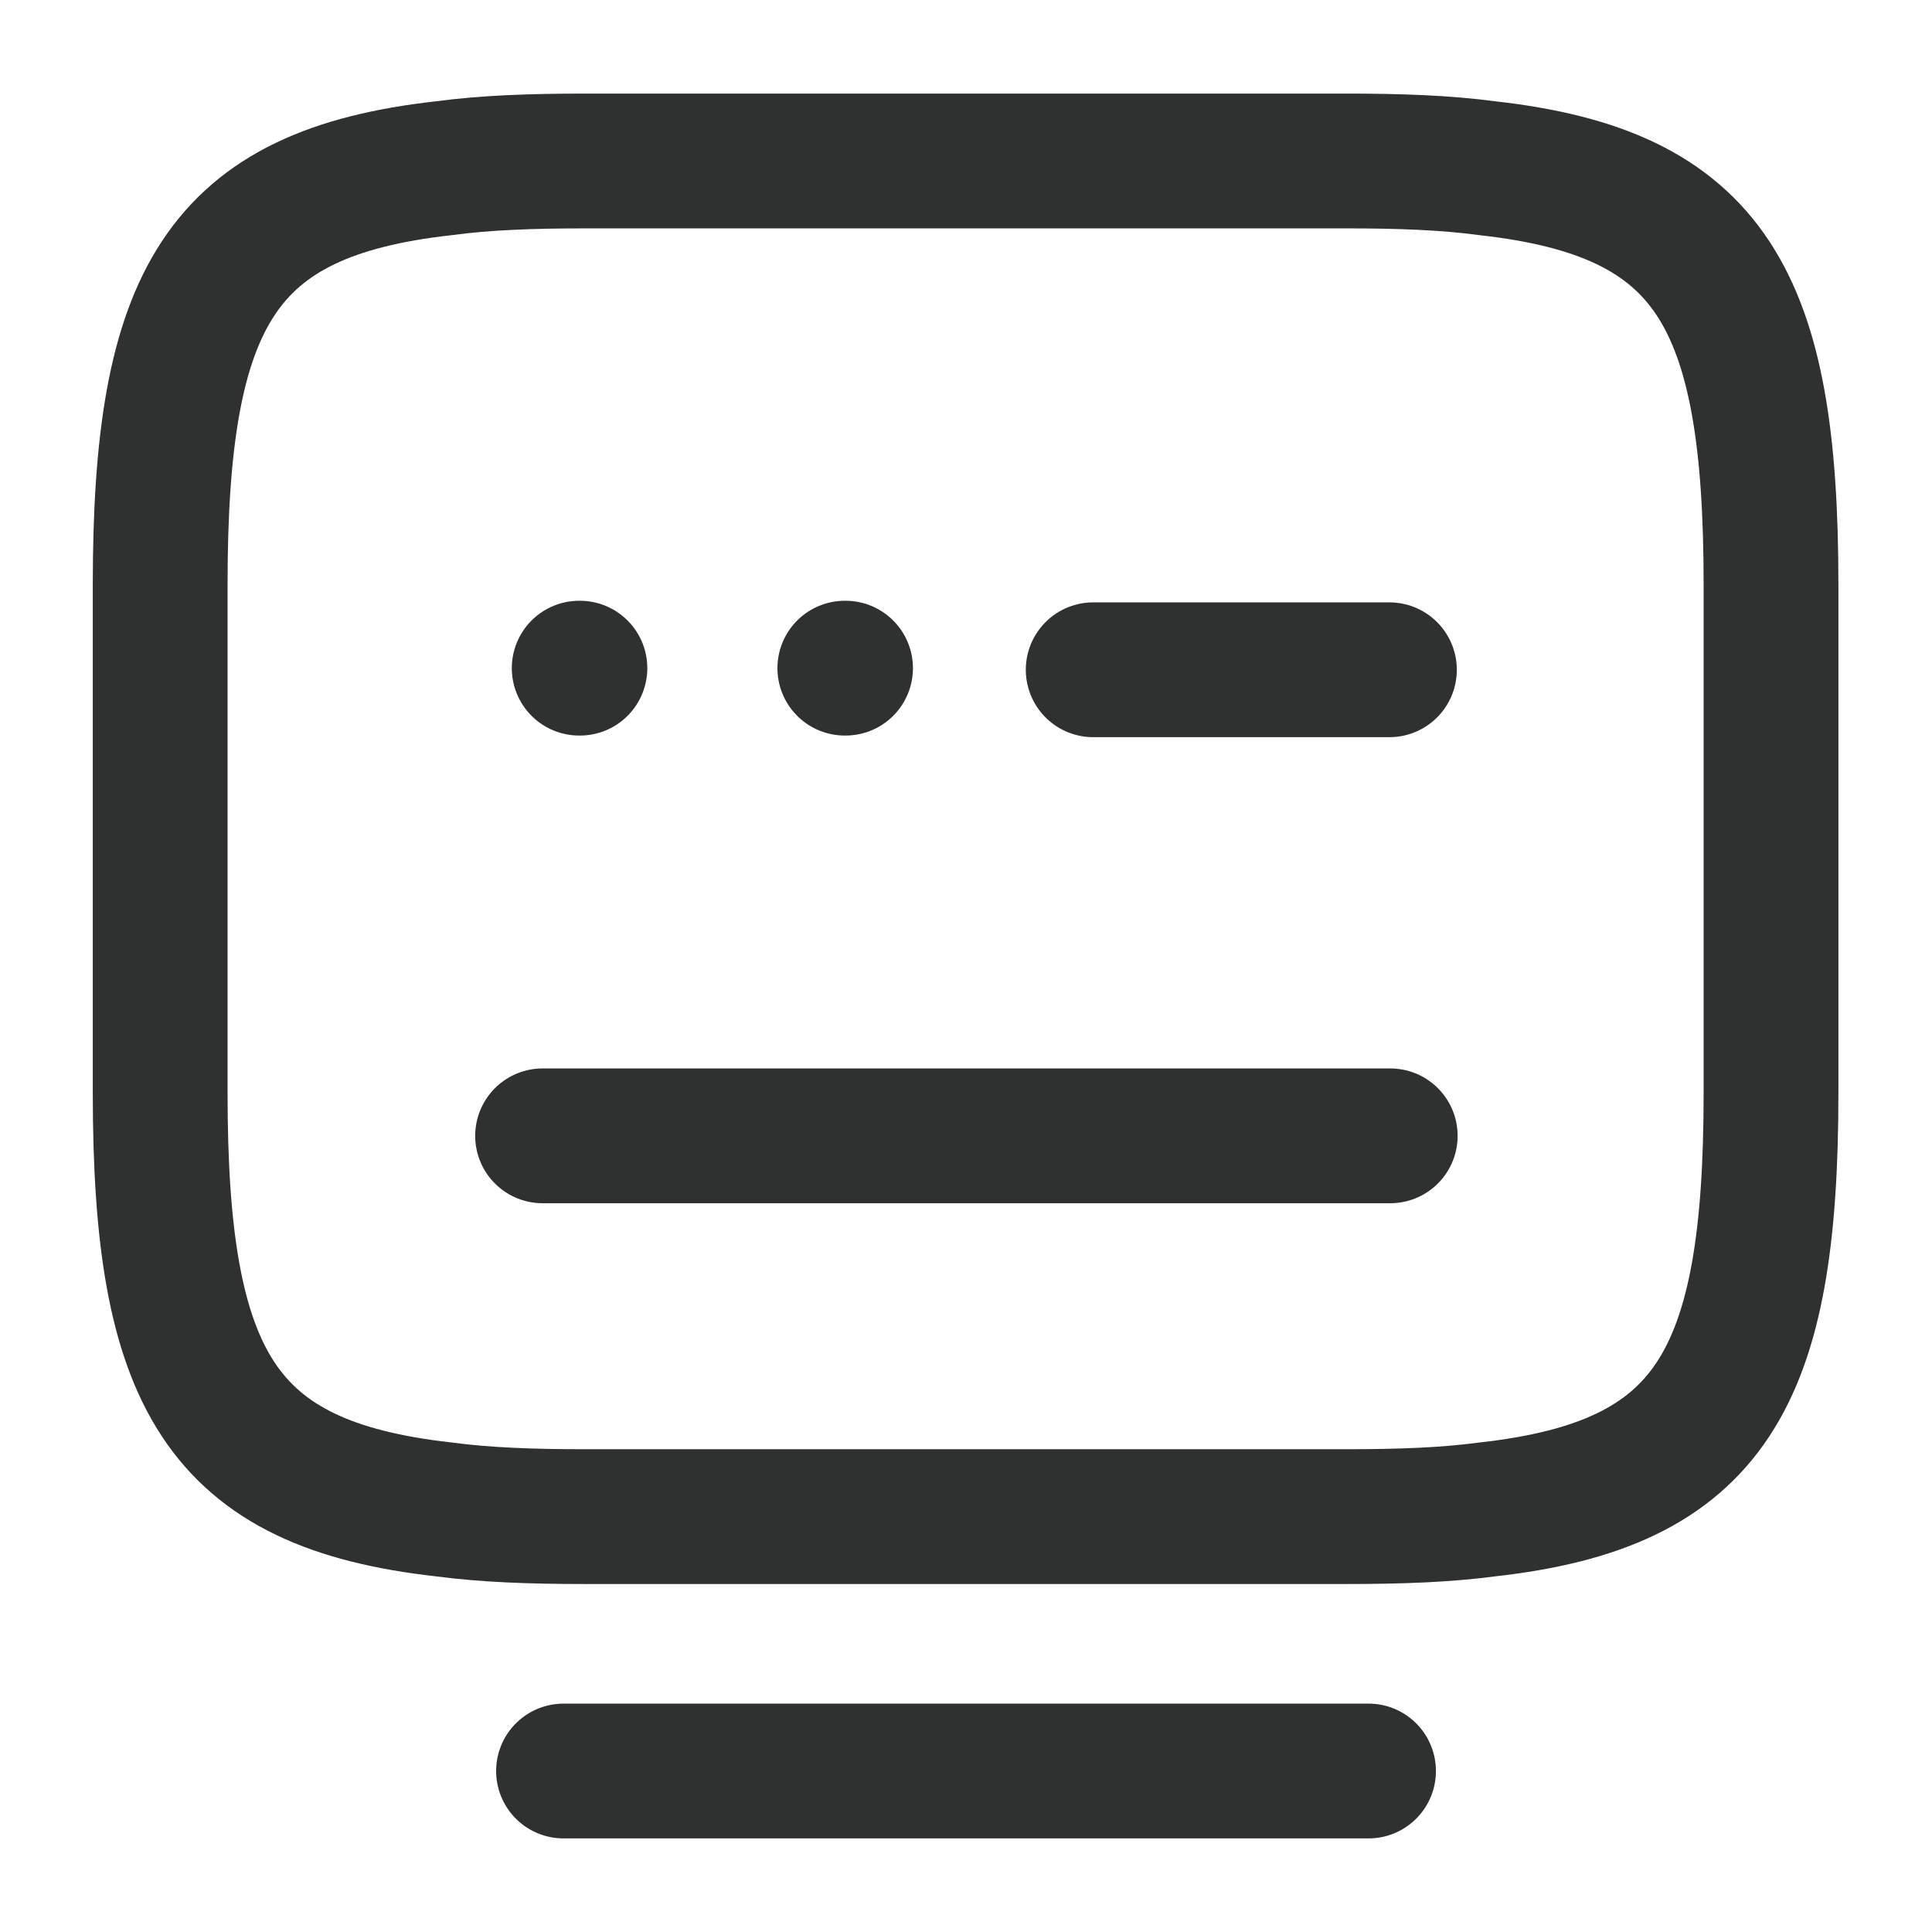
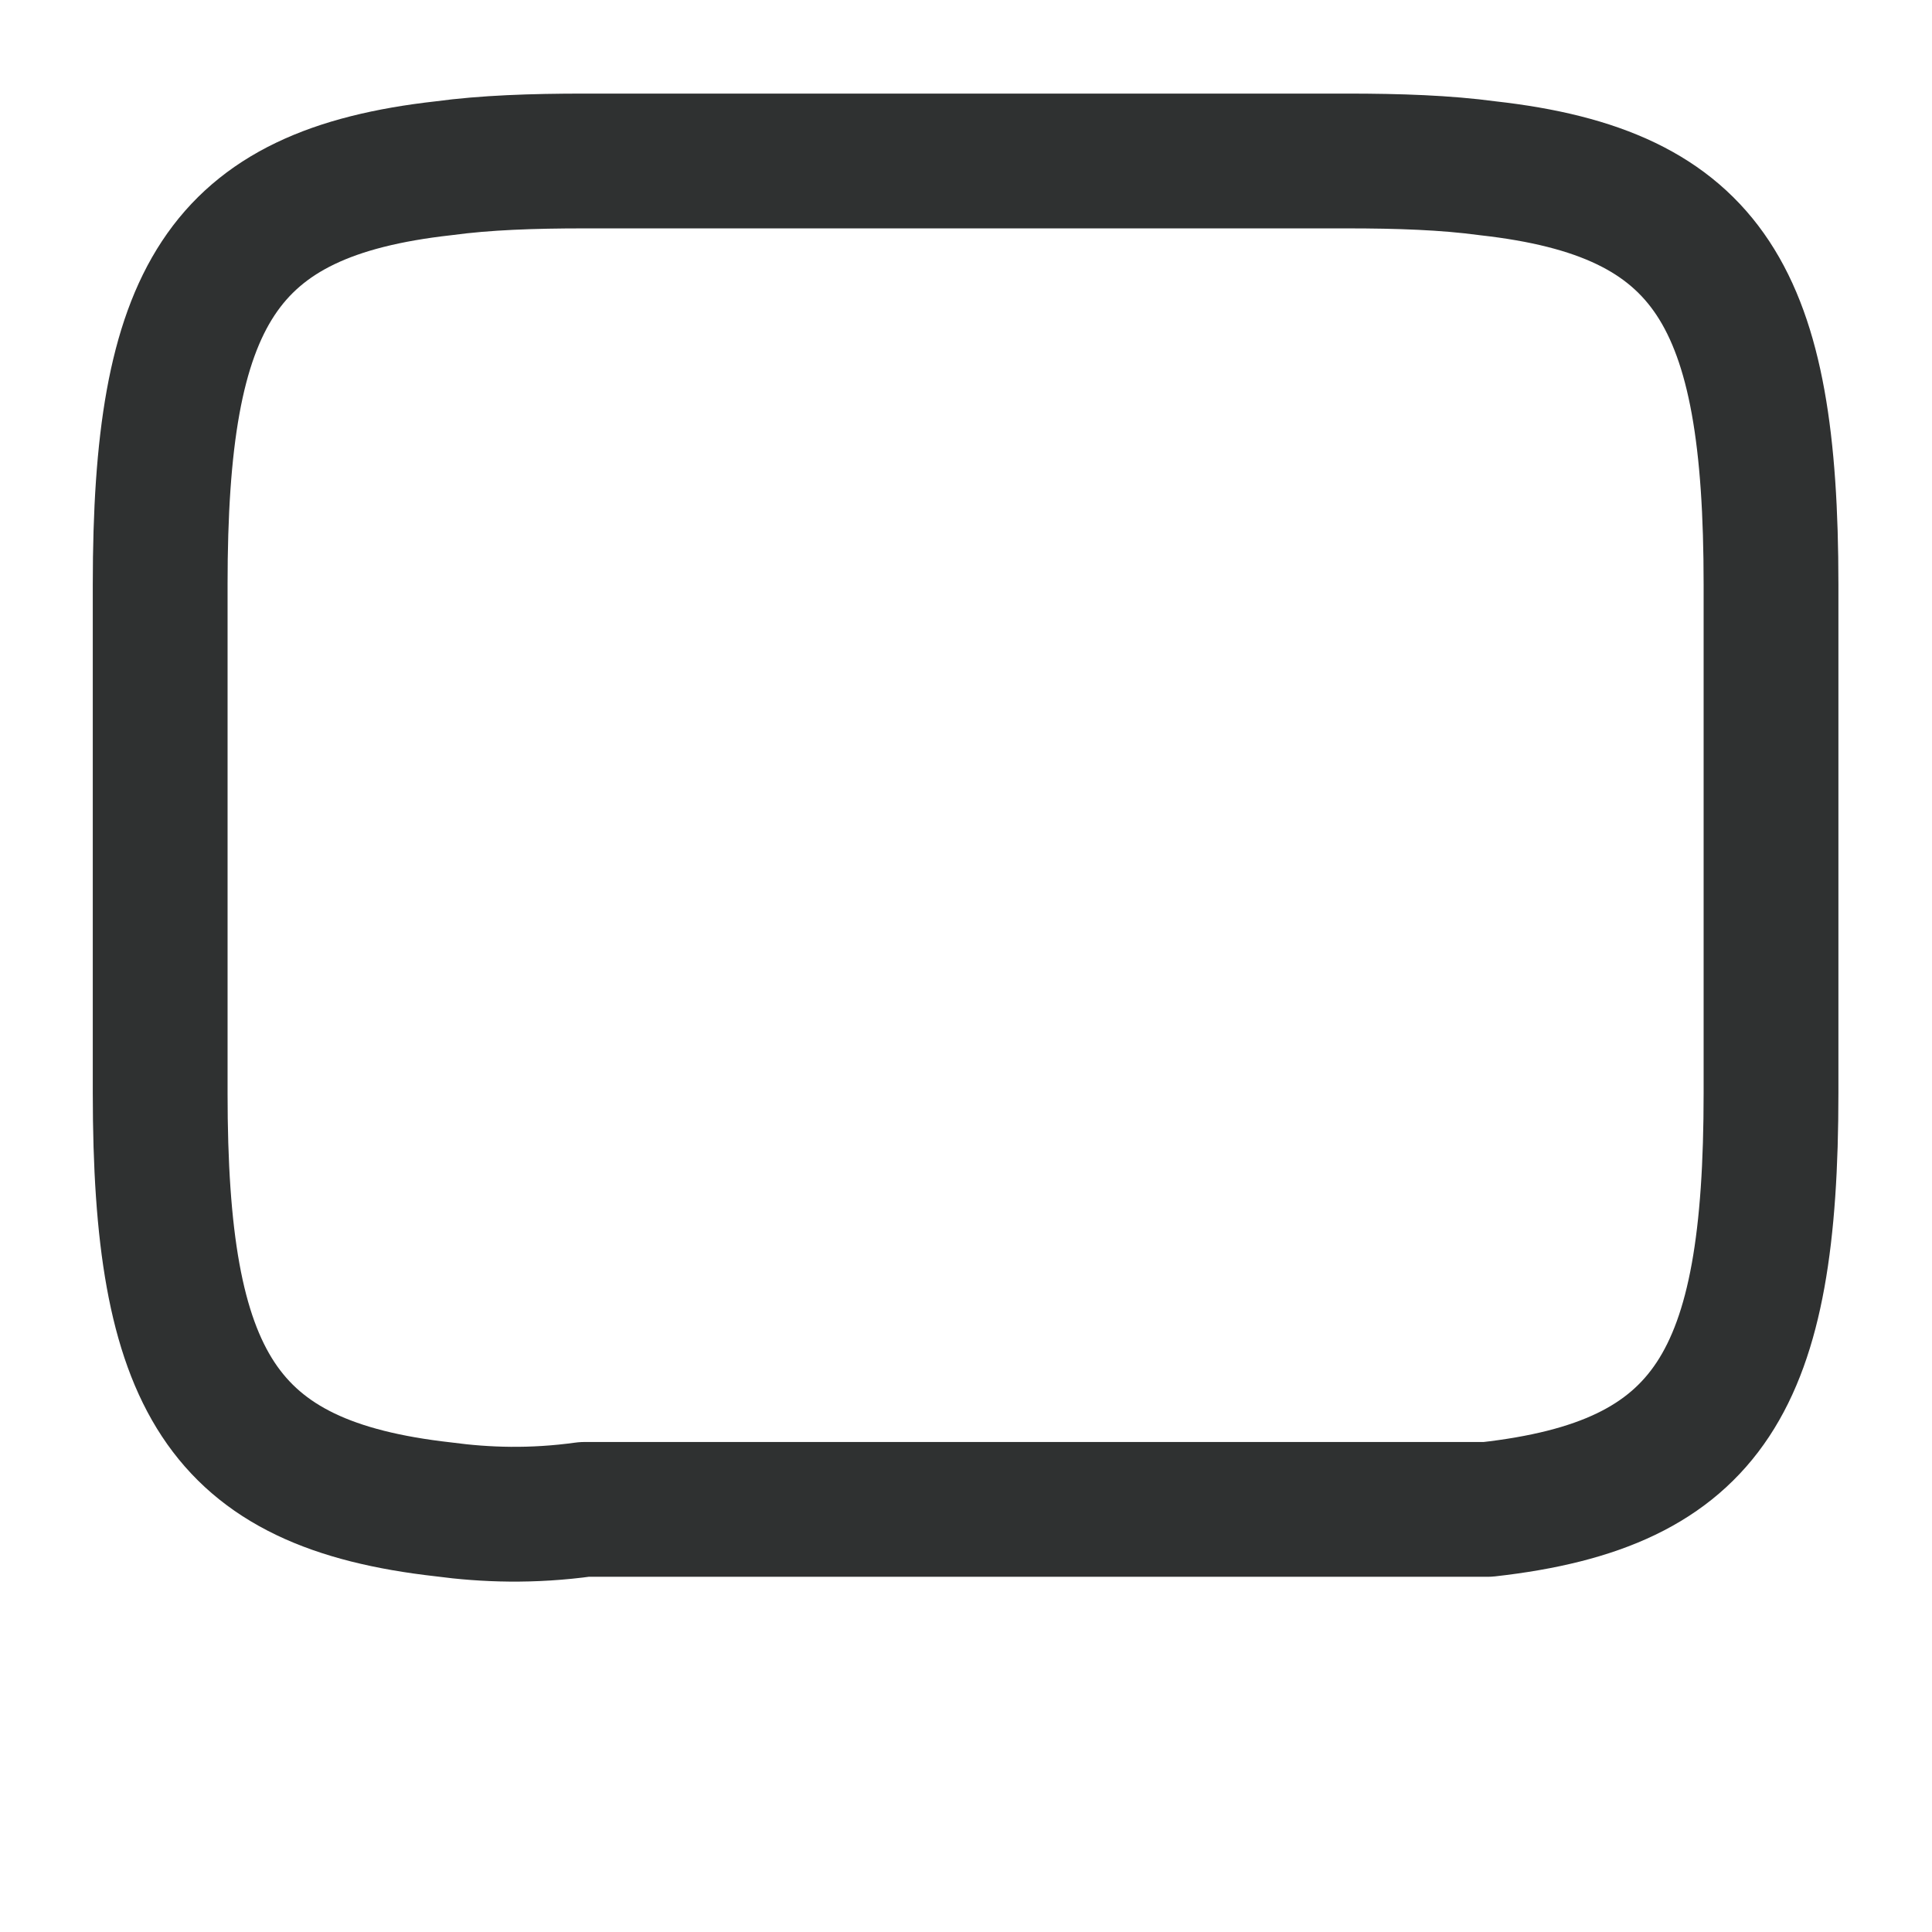
<svg xmlns="http://www.w3.org/2000/svg" width="43" height="43" viewBox="0 0 43 43" fill="none">
-   <path d="M13.008 3.583H29.975C31.139 3.583 32.178 3.619 33.11 3.745C38.073 4.3 39.417 6.629 39.417 13.008V24.331C39.417 30.709 38.073 33.038 33.11 33.594C32.178 33.719 31.157 33.755 29.975 33.755H13.008C11.843 33.755 10.804 33.719 9.872 33.594C4.909 33.038 3.565 30.709 3.565 24.331V13.008C3.565 6.629 4.909 4.3 9.872 3.745C10.804 3.619 11.843 3.583 13.008 3.583Z" stroke="#2F3131" stroke-width="3" stroke-linecap="round" stroke-linejoin="round" />
-   <path d="M24.331 14.907H30.924" stroke="#2F3131" stroke-width="3" stroke-linecap="round" stroke-linejoin="round" />
-   <path d="M12.076 25.28H12.112H30.942" stroke="#2F3131" stroke-width="3" stroke-linecap="round" stroke-linejoin="round" />
-   <path d="M12.542 39.417H30.459" stroke="#2F3131" stroke-width="3" stroke-linecap="round" stroke-linejoin="round" />
-   <path d="M12.891 14.871H12.907" stroke="#2F3131" stroke-width="3" stroke-linecap="round" stroke-linejoin="round" />
-   <path d="M18.803 14.871H18.819" stroke="#2F3131" stroke-width="3" stroke-linecap="round" stroke-linejoin="round" />
+   <path d="M13.008 3.583H29.975C31.139 3.583 32.178 3.619 33.11 3.745C38.073 4.3 39.417 6.629 39.417 13.008V24.331C39.417 30.709 38.073 33.038 33.11 33.594H13.008C11.843 33.755 10.804 33.719 9.872 33.594C4.909 33.038 3.565 30.709 3.565 24.331V13.008C3.565 6.629 4.909 4.3 9.872 3.745C10.804 3.619 11.843 3.583 13.008 3.583Z" stroke="#2F3131" stroke-width="3" stroke-linecap="round" stroke-linejoin="round" />
</svg>